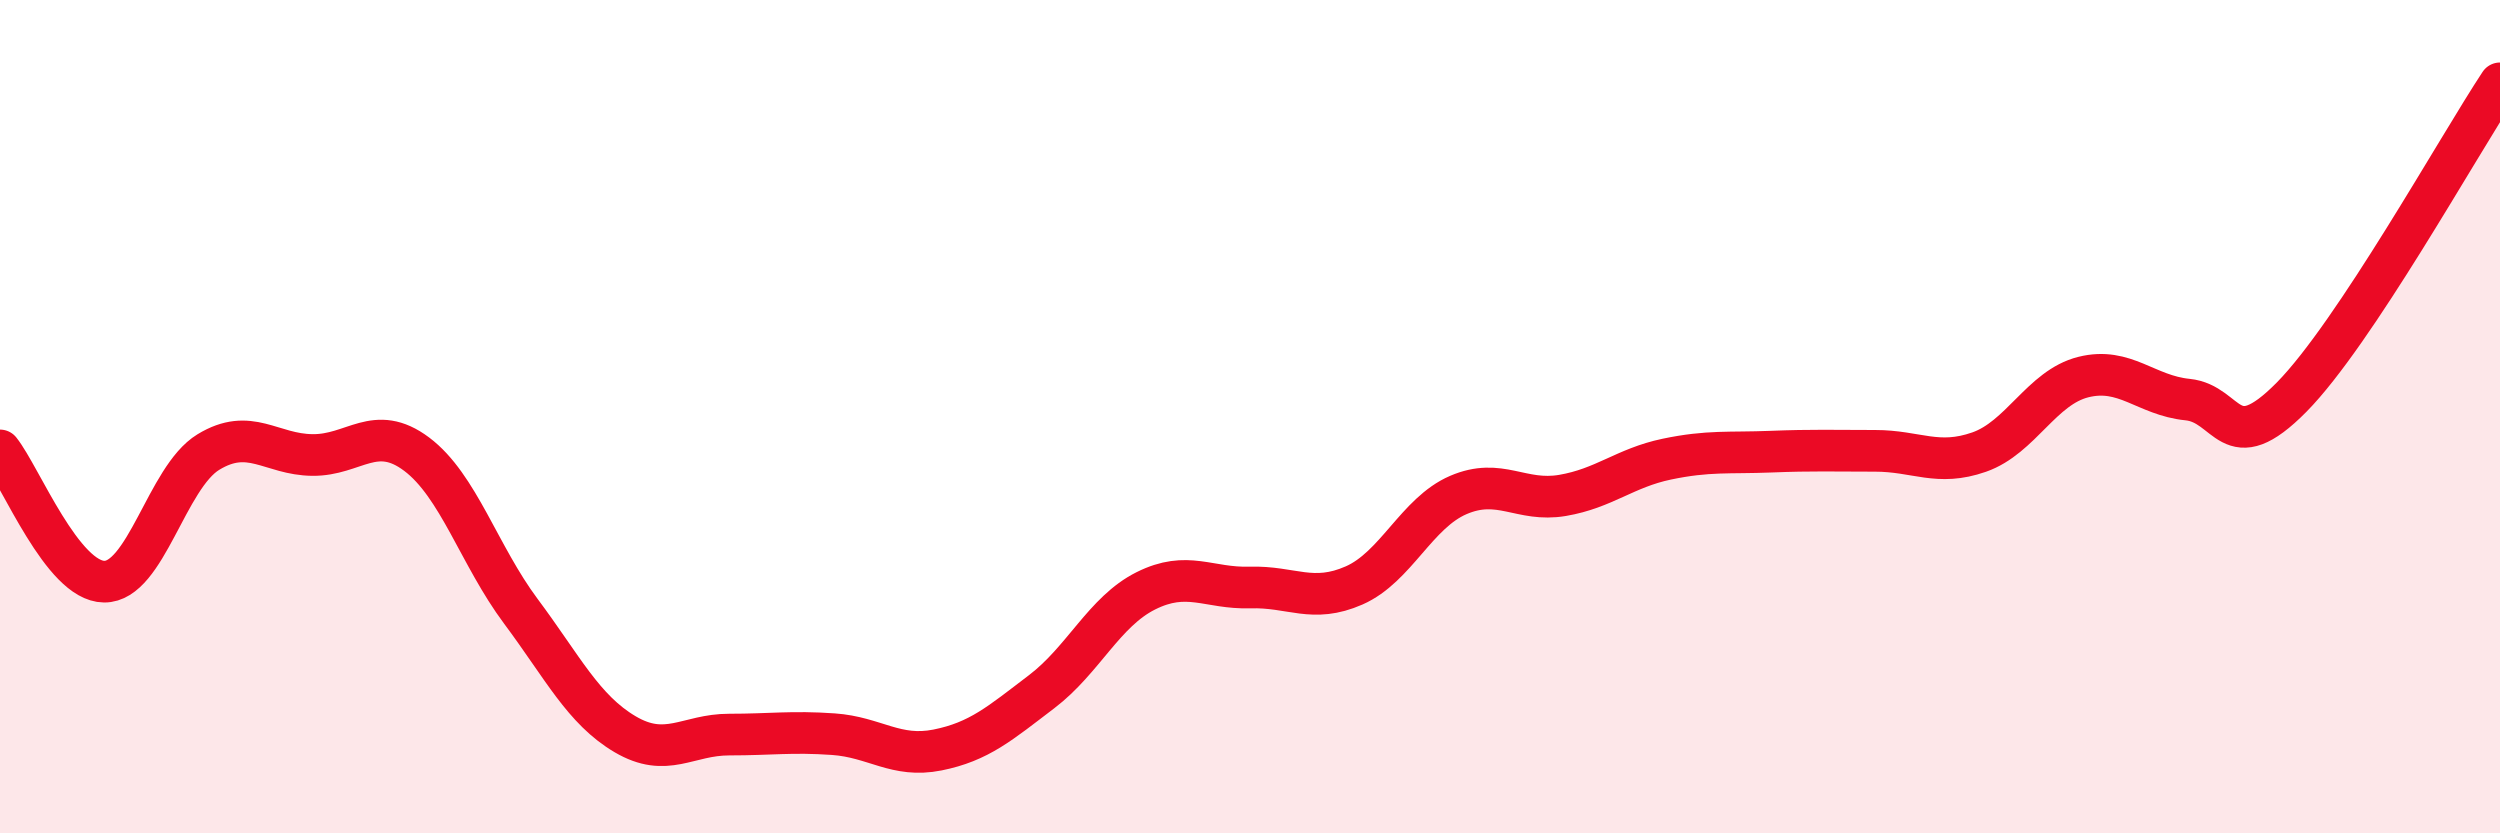
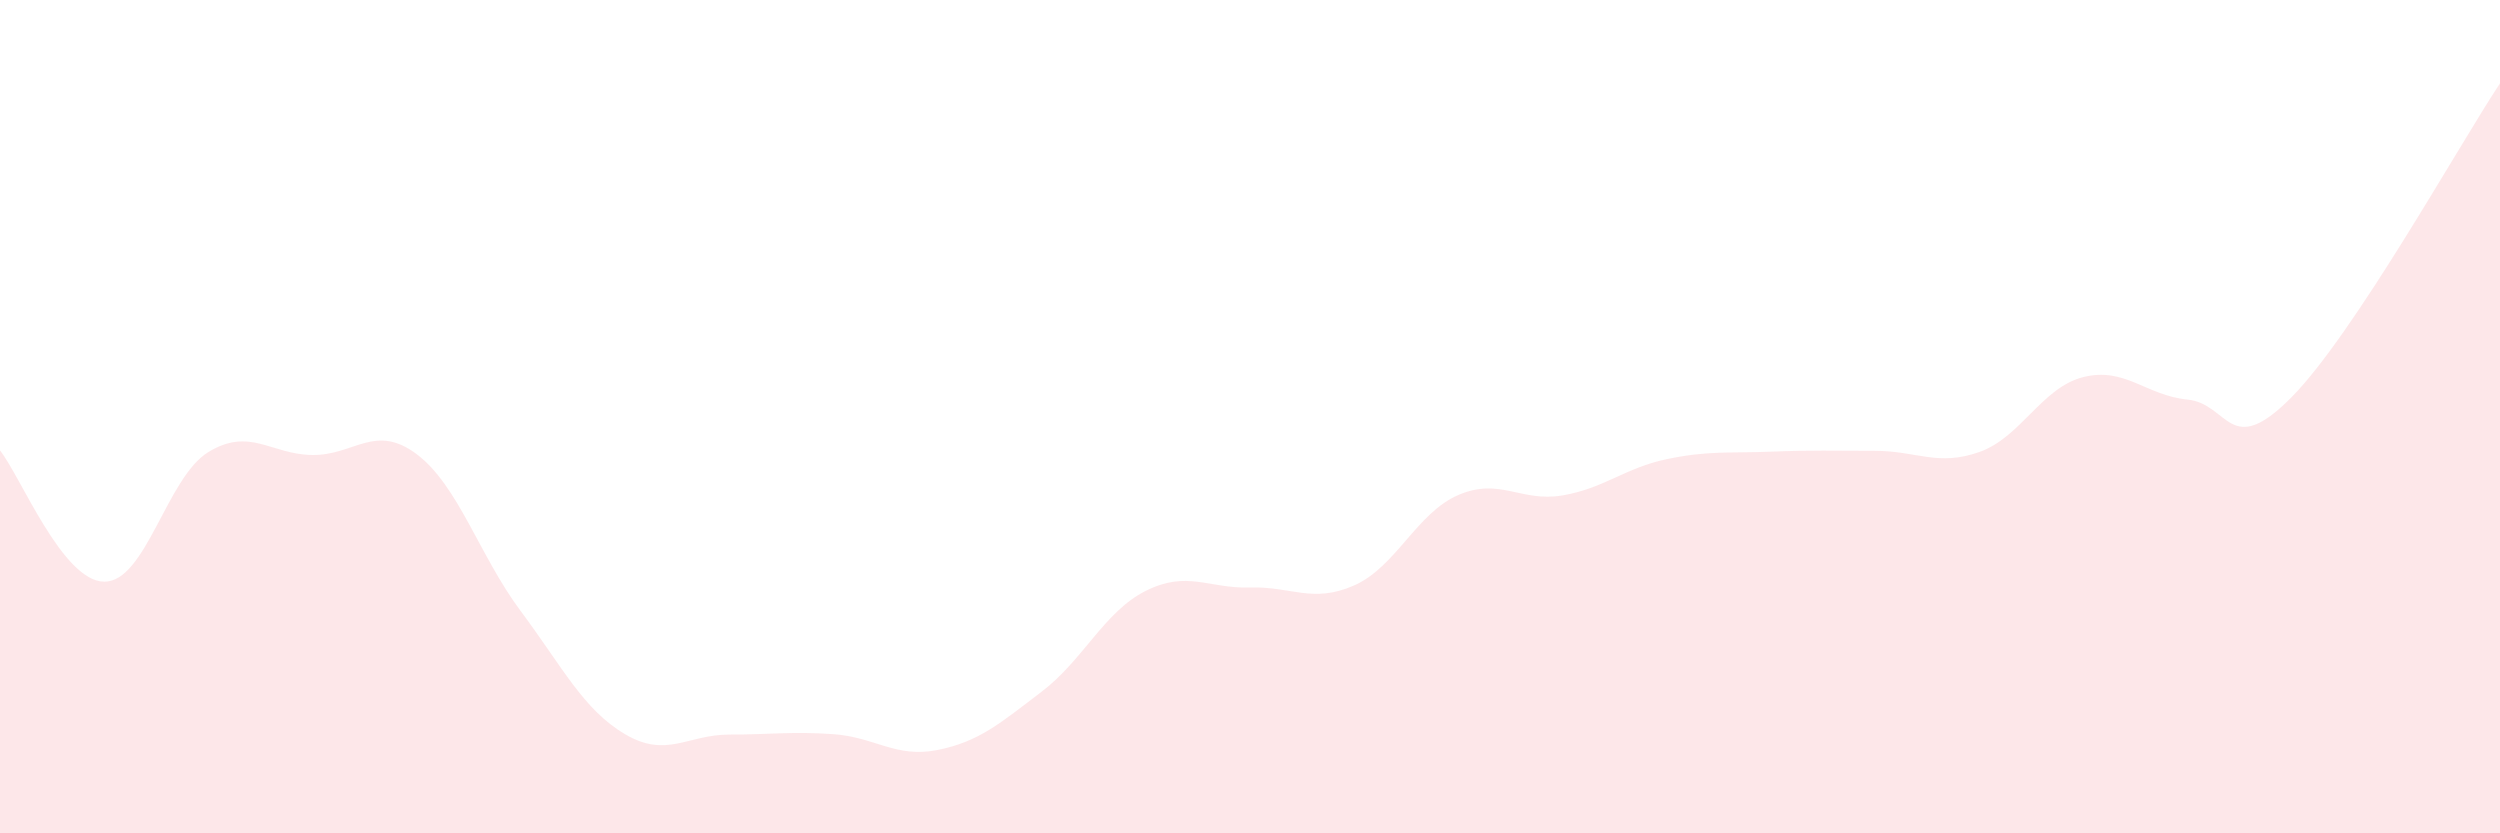
<svg xmlns="http://www.w3.org/2000/svg" width="60" height="20" viewBox="0 0 60 20">
  <path d="M 0,10.81 C 0.5,11.44 1.5,13.95 2.5,13.96 C 3.5,13.97 4,11.46 5,10.85 C 6,10.24 6.5,10.91 7.5,10.92 C 8.5,10.93 9,10.15 10,10.9 C 11,11.65 11.5,13.33 12.5,14.67 C 13.5,16.01 14,17.03 15,17.62 C 16,18.21 16.5,17.63 17.5,17.63 C 18.5,17.63 19,17.55 20,17.62 C 21,17.69 21.5,18.2 22.5,18 C 23.5,17.8 24,17.36 25,16.6 C 26,15.84 26.5,14.68 27.5,14.18 C 28.5,13.68 29,14.13 30,14.1 C 31,14.07 31.5,14.49 32.5,14.05 C 33.5,13.61 34,12.31 35,11.88 C 36,11.45 36.5,12.06 37.5,11.89 C 38.5,11.72 39,11.23 40,11.02 C 41,10.81 41.5,10.88 42.5,10.84 C 43.5,10.8 44,10.82 45,10.82 C 46,10.82 46.5,11.2 47.5,10.85 C 48.5,10.5 49,9.3 50,9.05 C 51,8.8 51.5,9.49 52.5,9.59 C 53.5,9.69 53.5,11.05 55,9.53 C 56.5,8.01 59,3.51 60,2L60 20L0 20Z" fill="#EB0A25" opacity="0.1" stroke-linecap="round" stroke-linejoin="round" />
-   <path d="M 0,10.81 C 0.5,11.44 1.5,13.95 2.5,13.96 C 3.5,13.97 4,11.46 5,10.85 C 6,10.24 6.5,10.91 7.5,10.92 C 8.5,10.93 9,10.15 10,10.9 C 11,11.65 11.5,13.33 12.5,14.67 C 13.5,16.01 14,17.03 15,17.62 C 16,18.21 16.5,17.63 17.5,17.63 C 18.5,17.63 19,17.55 20,17.62 C 21,17.69 21.5,18.2 22.5,18 C 23.5,17.8 24,17.36 25,16.6 C 26,15.84 26.5,14.68 27.5,14.18 C 28.5,13.68 29,14.13 30,14.1 C 31,14.07 31.5,14.49 32.5,14.05 C 33.5,13.61 34,12.31 35,11.88 C 36,11.45 36.5,12.06 37.5,11.89 C 38.5,11.72 39,11.23 40,11.02 C 41,10.81 41.5,10.88 42.5,10.84 C 43.5,10.8 44,10.82 45,10.82 C 46,10.82 46.5,11.2 47.5,10.85 C 48.5,10.5 49,9.3 50,9.05 C 51,8.8 51.5,9.49 52.5,9.59 C 53.5,9.69 53.5,11.05 55,9.53 C 56.5,8.01 59,3.51 60,2" stroke="#EB0A25" stroke-width="1" fill="none" stroke-linecap="round" stroke-linejoin="round" />
</svg>